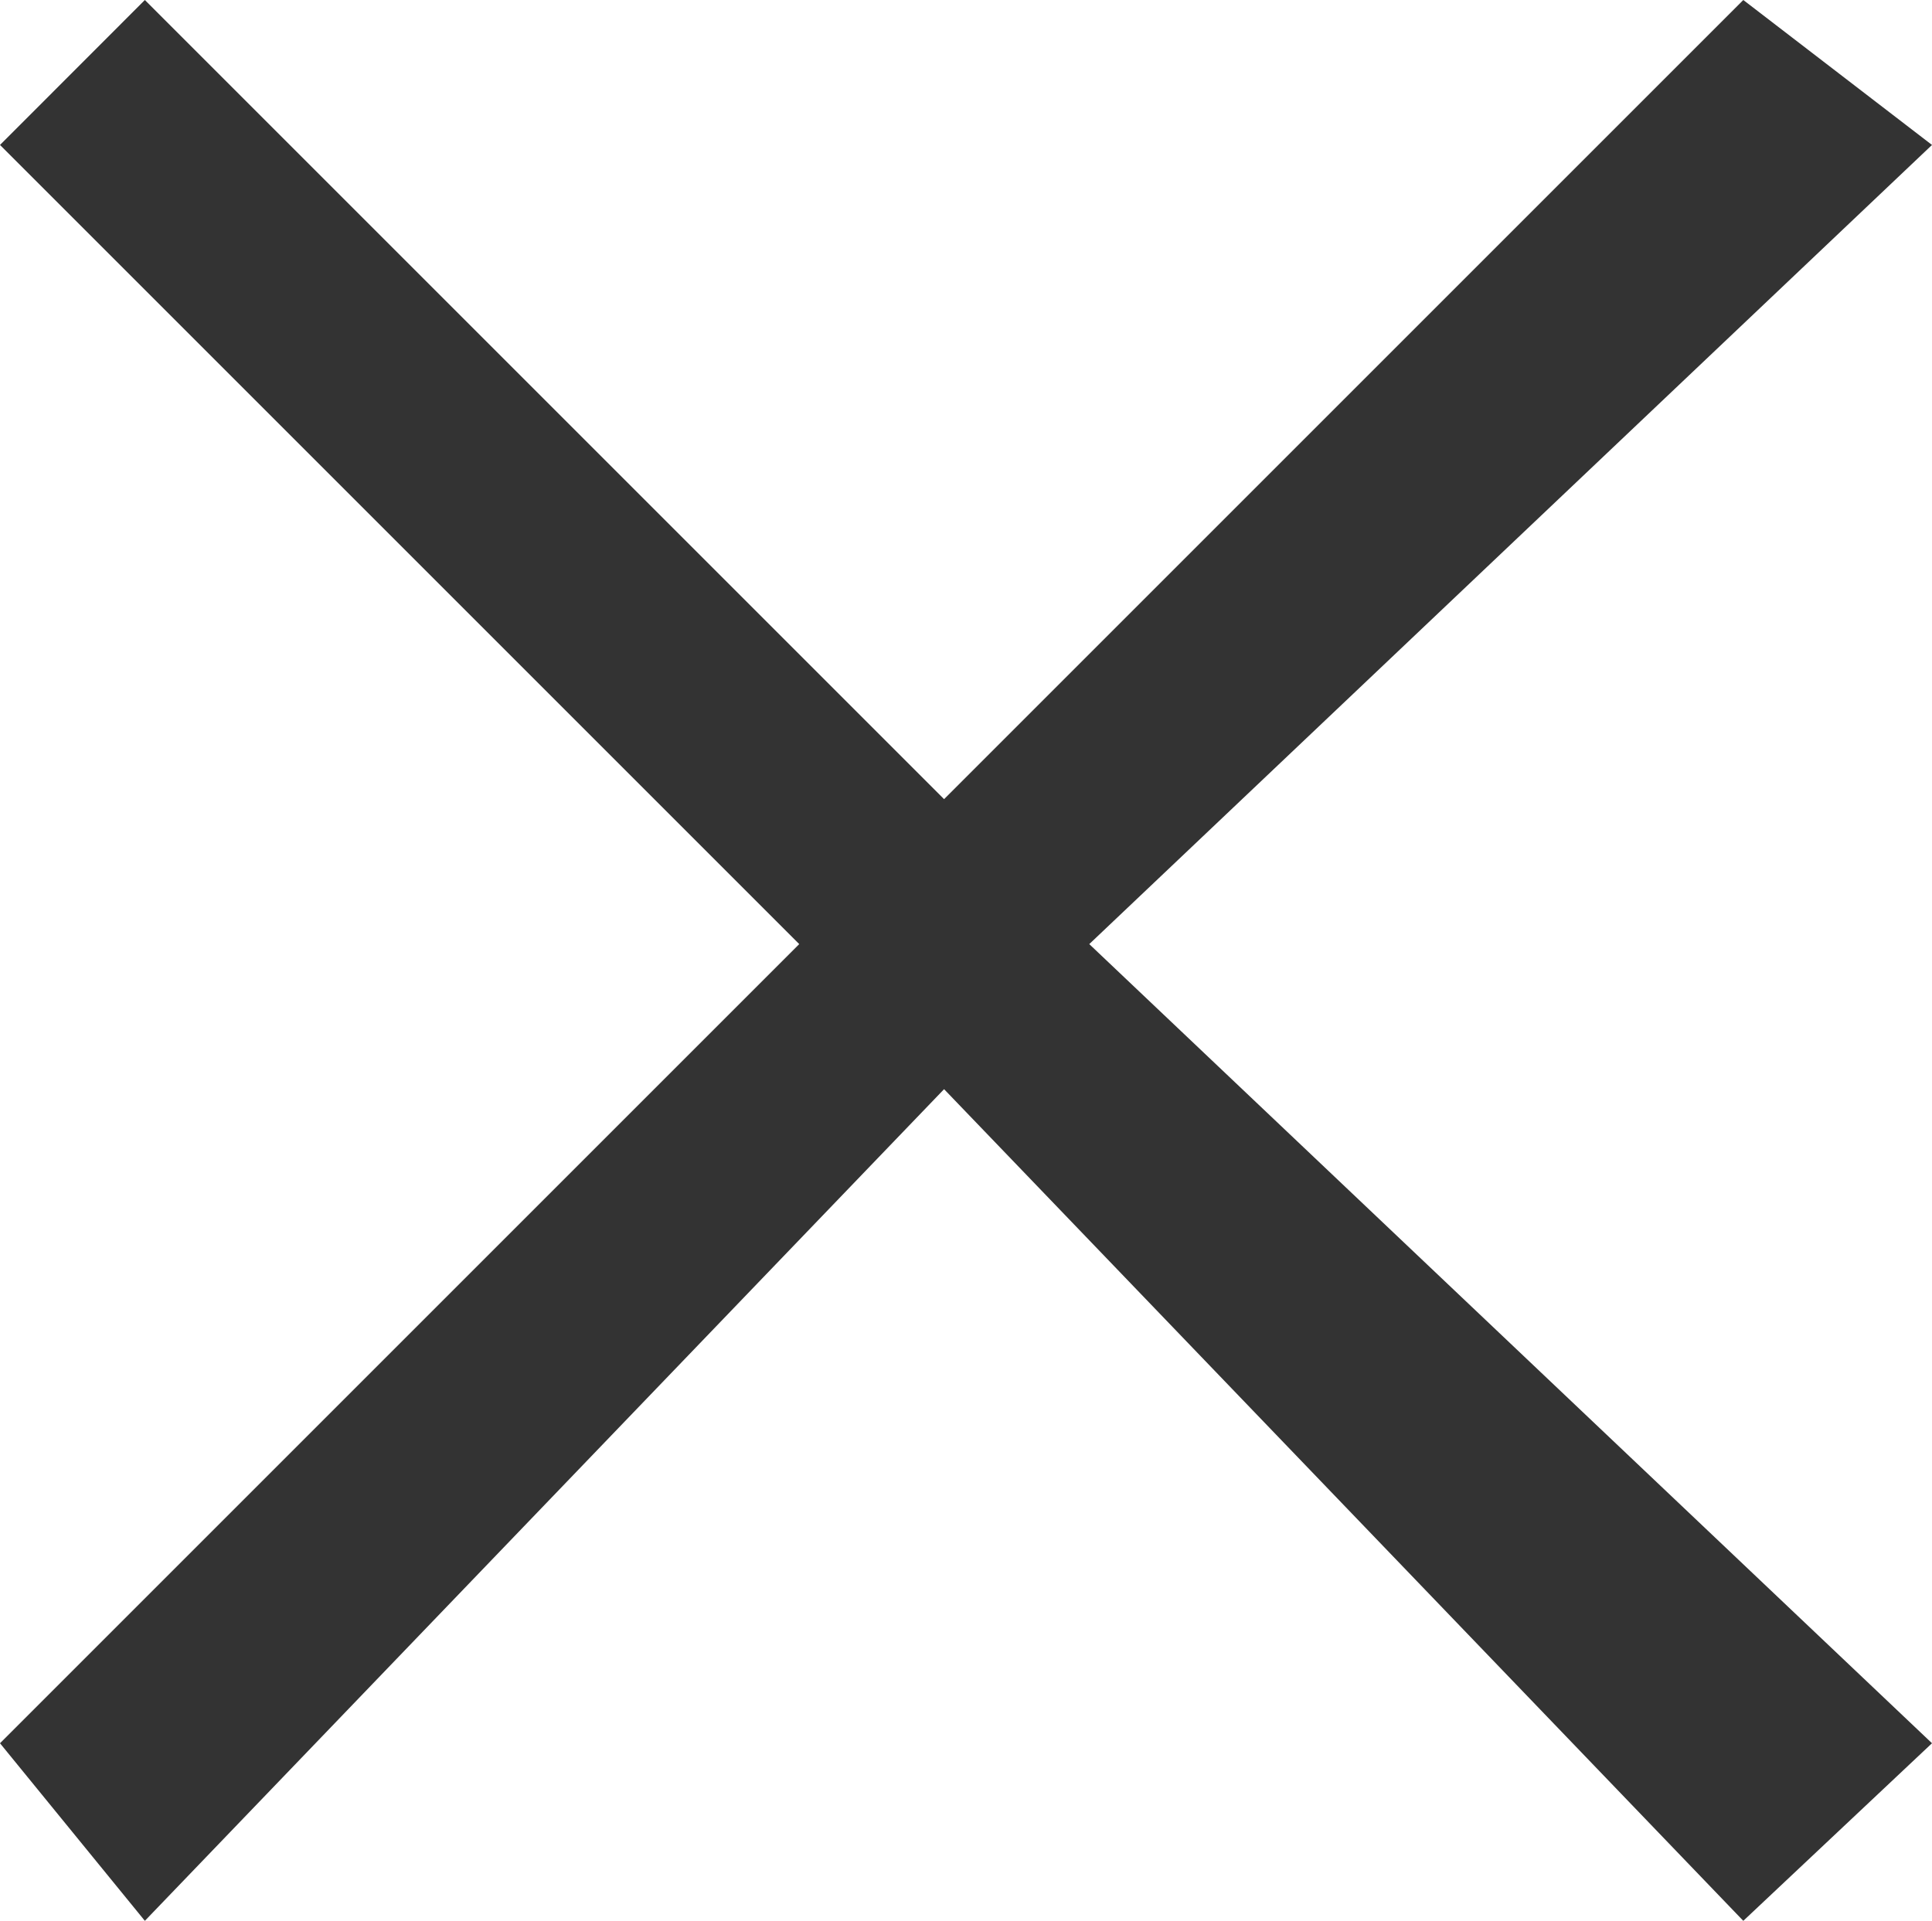
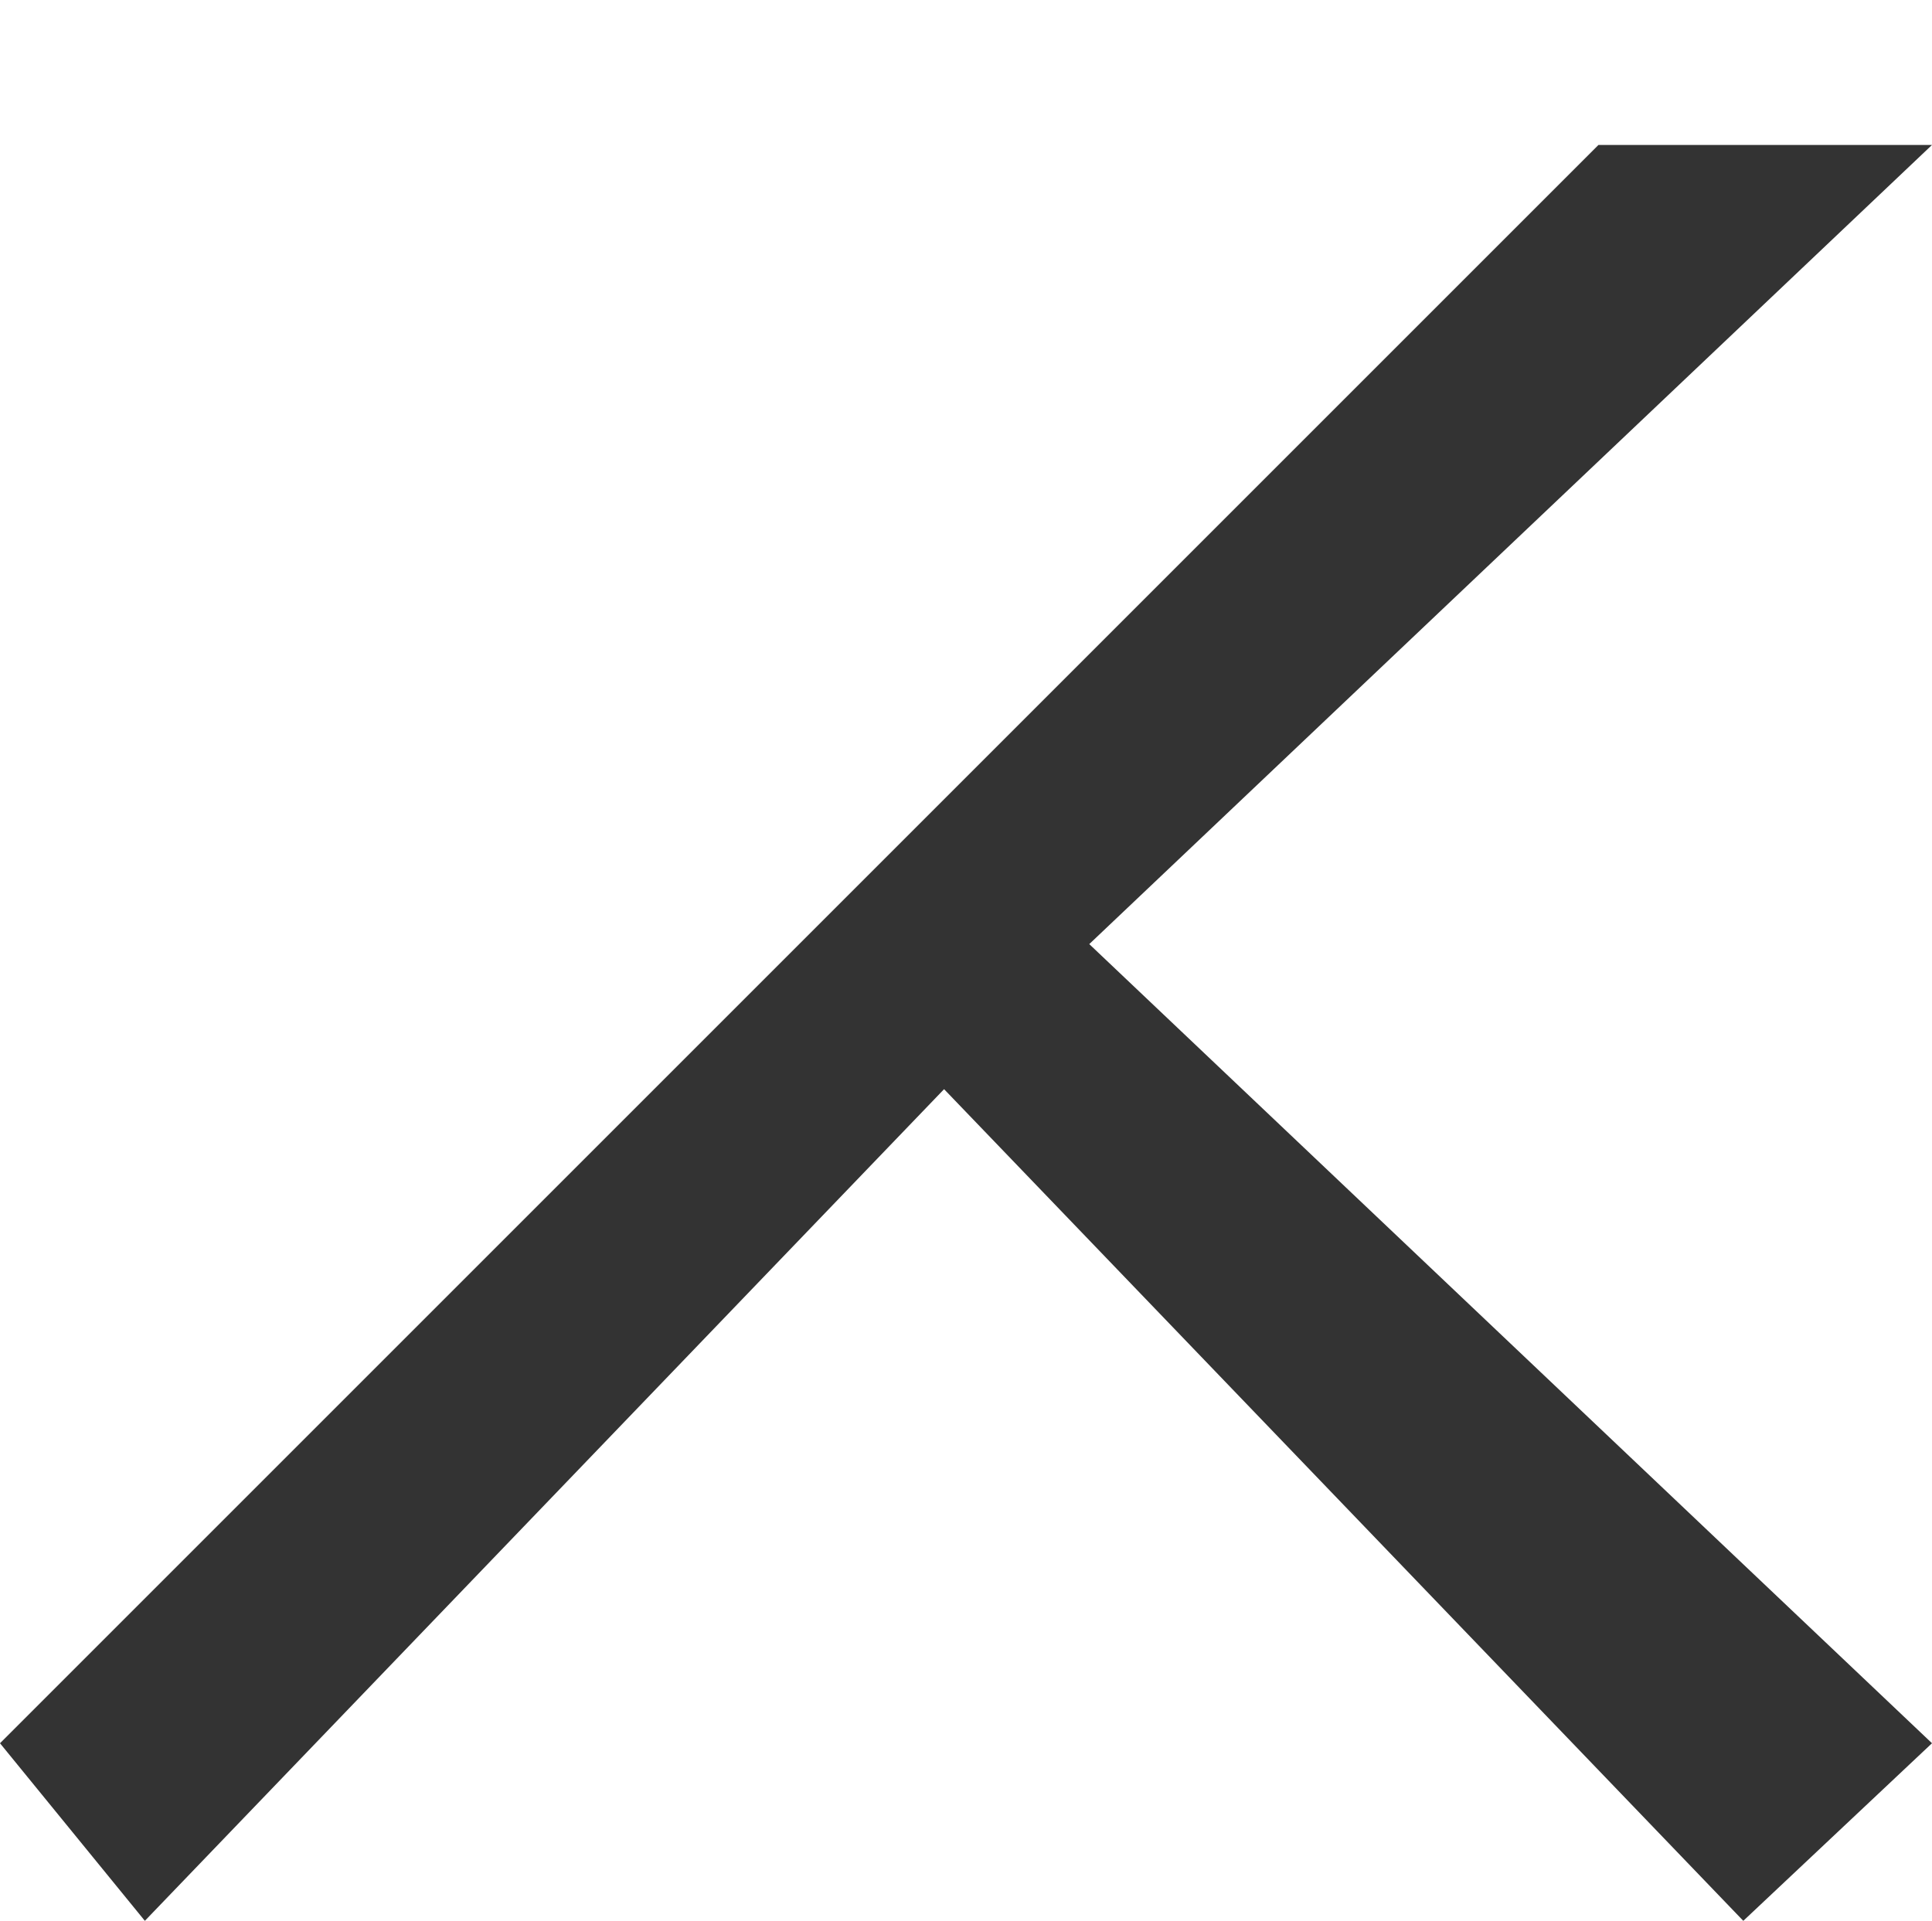
<svg xmlns="http://www.w3.org/2000/svg" width="17.405" height="17.306" viewBox="0 0 17.405 17.306">
-   <path d="M21.4,19.7l-1.7,1.6-7.2-7.493L5.3,21.3,3.995,19.7l7.2-7.2-7.2-7.2L5.3,3.994l7.2,7.2,7.2-7.2L21.4,5.3l-7.592,7.2Z" transform="translate(-3.995 -3.994)" fill="#333" fill-rule="evenodd" />
+   <path d="M21.4,19.7l-1.7,1.6-7.2-7.493L5.3,21.3,3.995,19.7l7.2-7.2-7.2-7.2l7.2,7.2,7.2-7.2L21.4,5.3l-7.592,7.2Z" transform="translate(-3.995 -3.994)" fill="#333" fill-rule="evenodd" />
</svg>